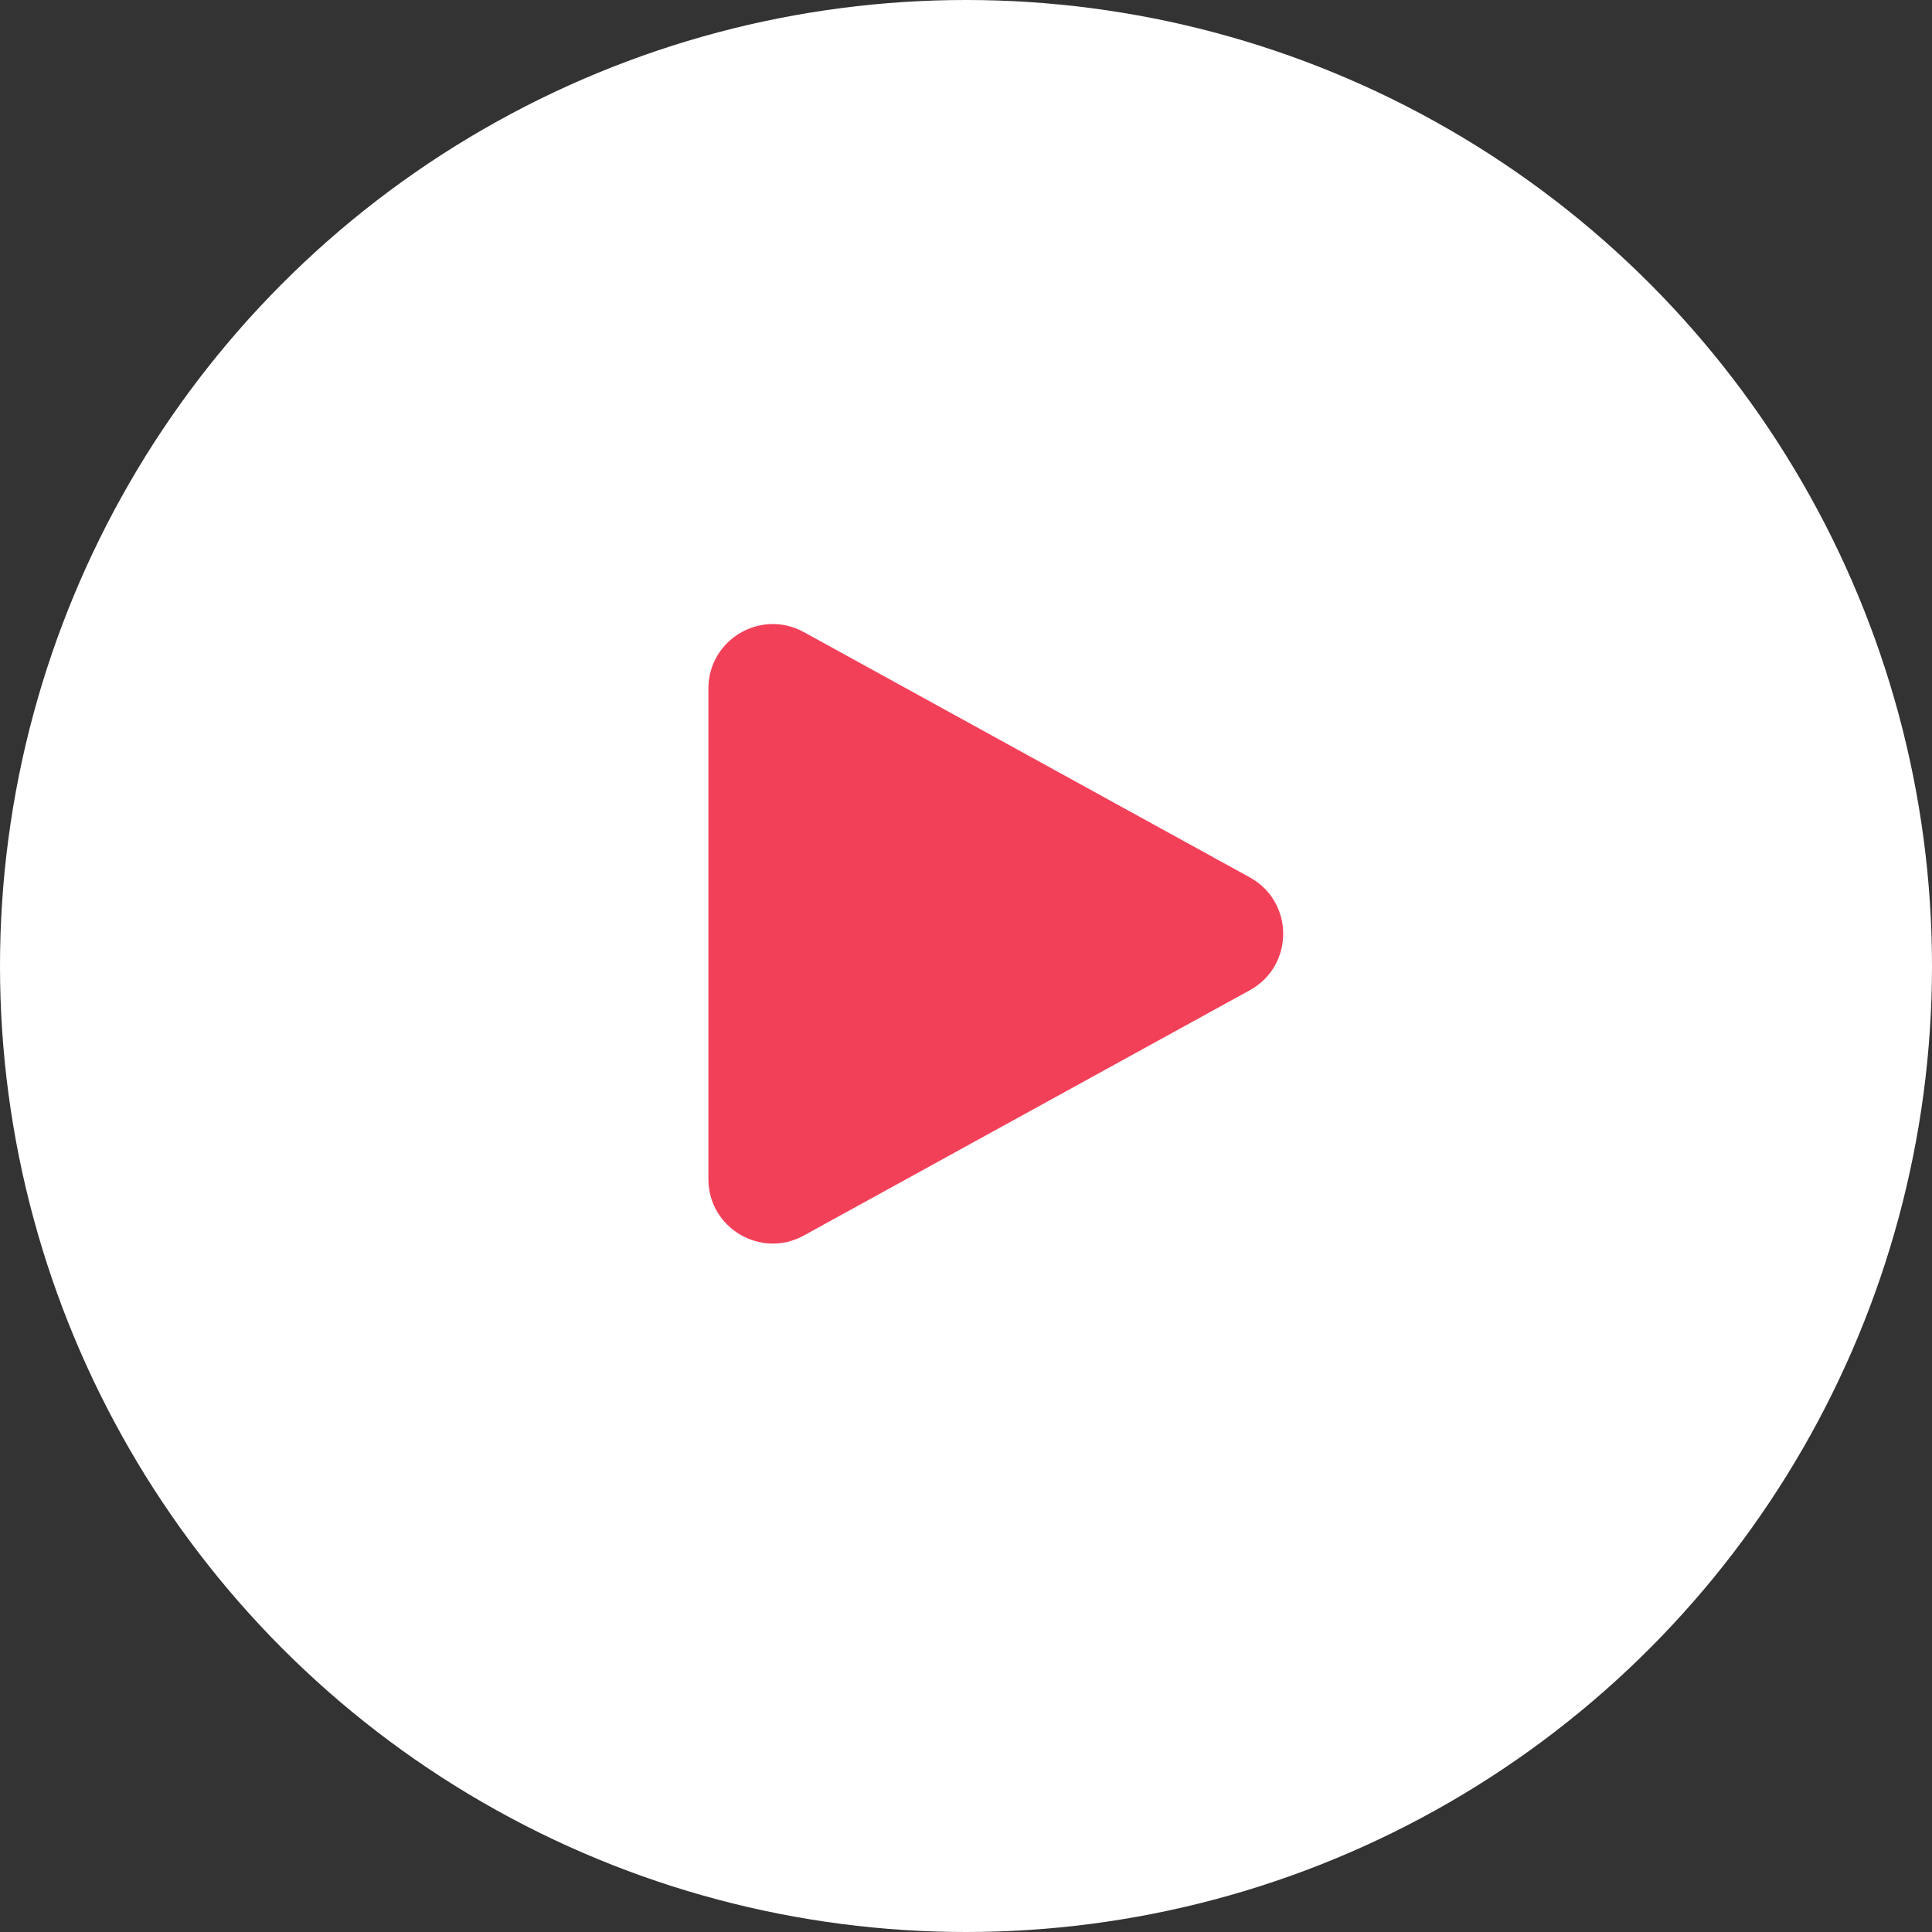
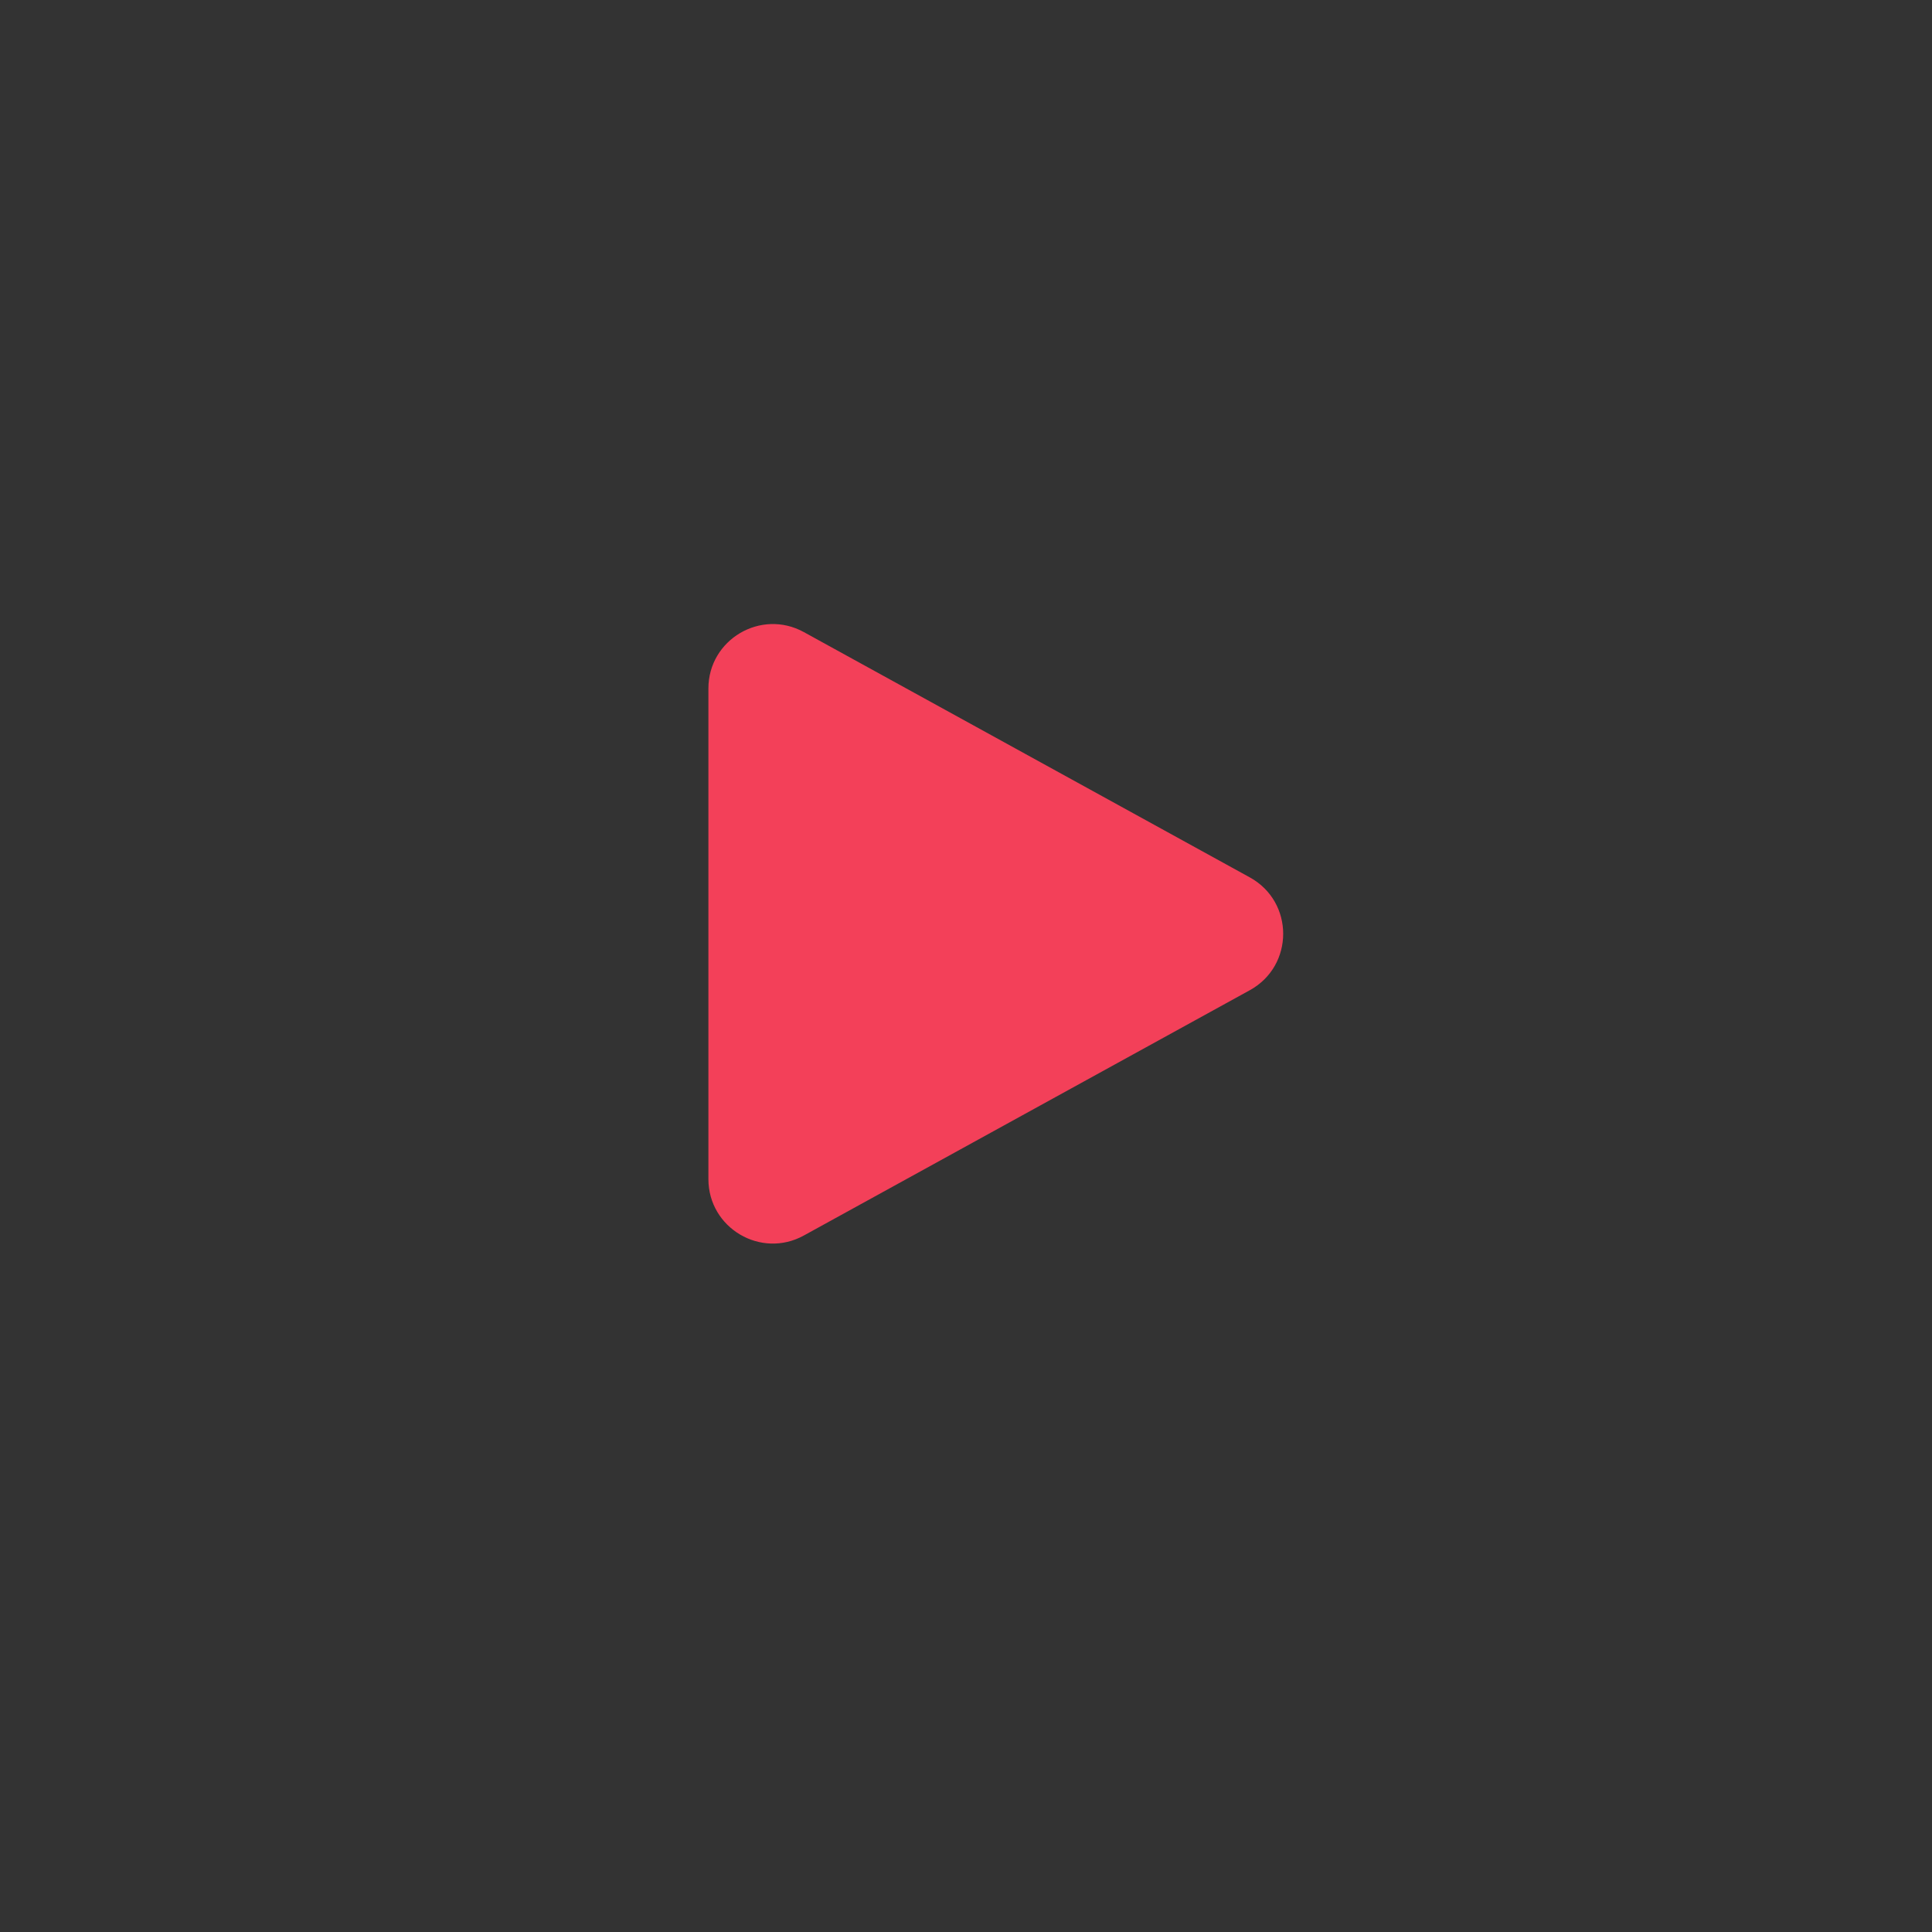
<svg xmlns="http://www.w3.org/2000/svg" width="30" height="30" viewBox="0 0 30 30" fill="none">
  <rect x="0" y="0" width="30" height="30" fill="#333333" stroke="none" />
-   <circle cx="15" cy="15" r="15" fill="white" />
  <path d="M19.407 13.624C20.098 14.004 20.098 14.996 19.407 15.376L12.482 19.185C11.816 19.552 11 19.069 11 18.309L11 10.691C11 9.931 11.816 9.449 12.482 9.815L19.407 13.624Z" fill="#F34059" />
</svg>